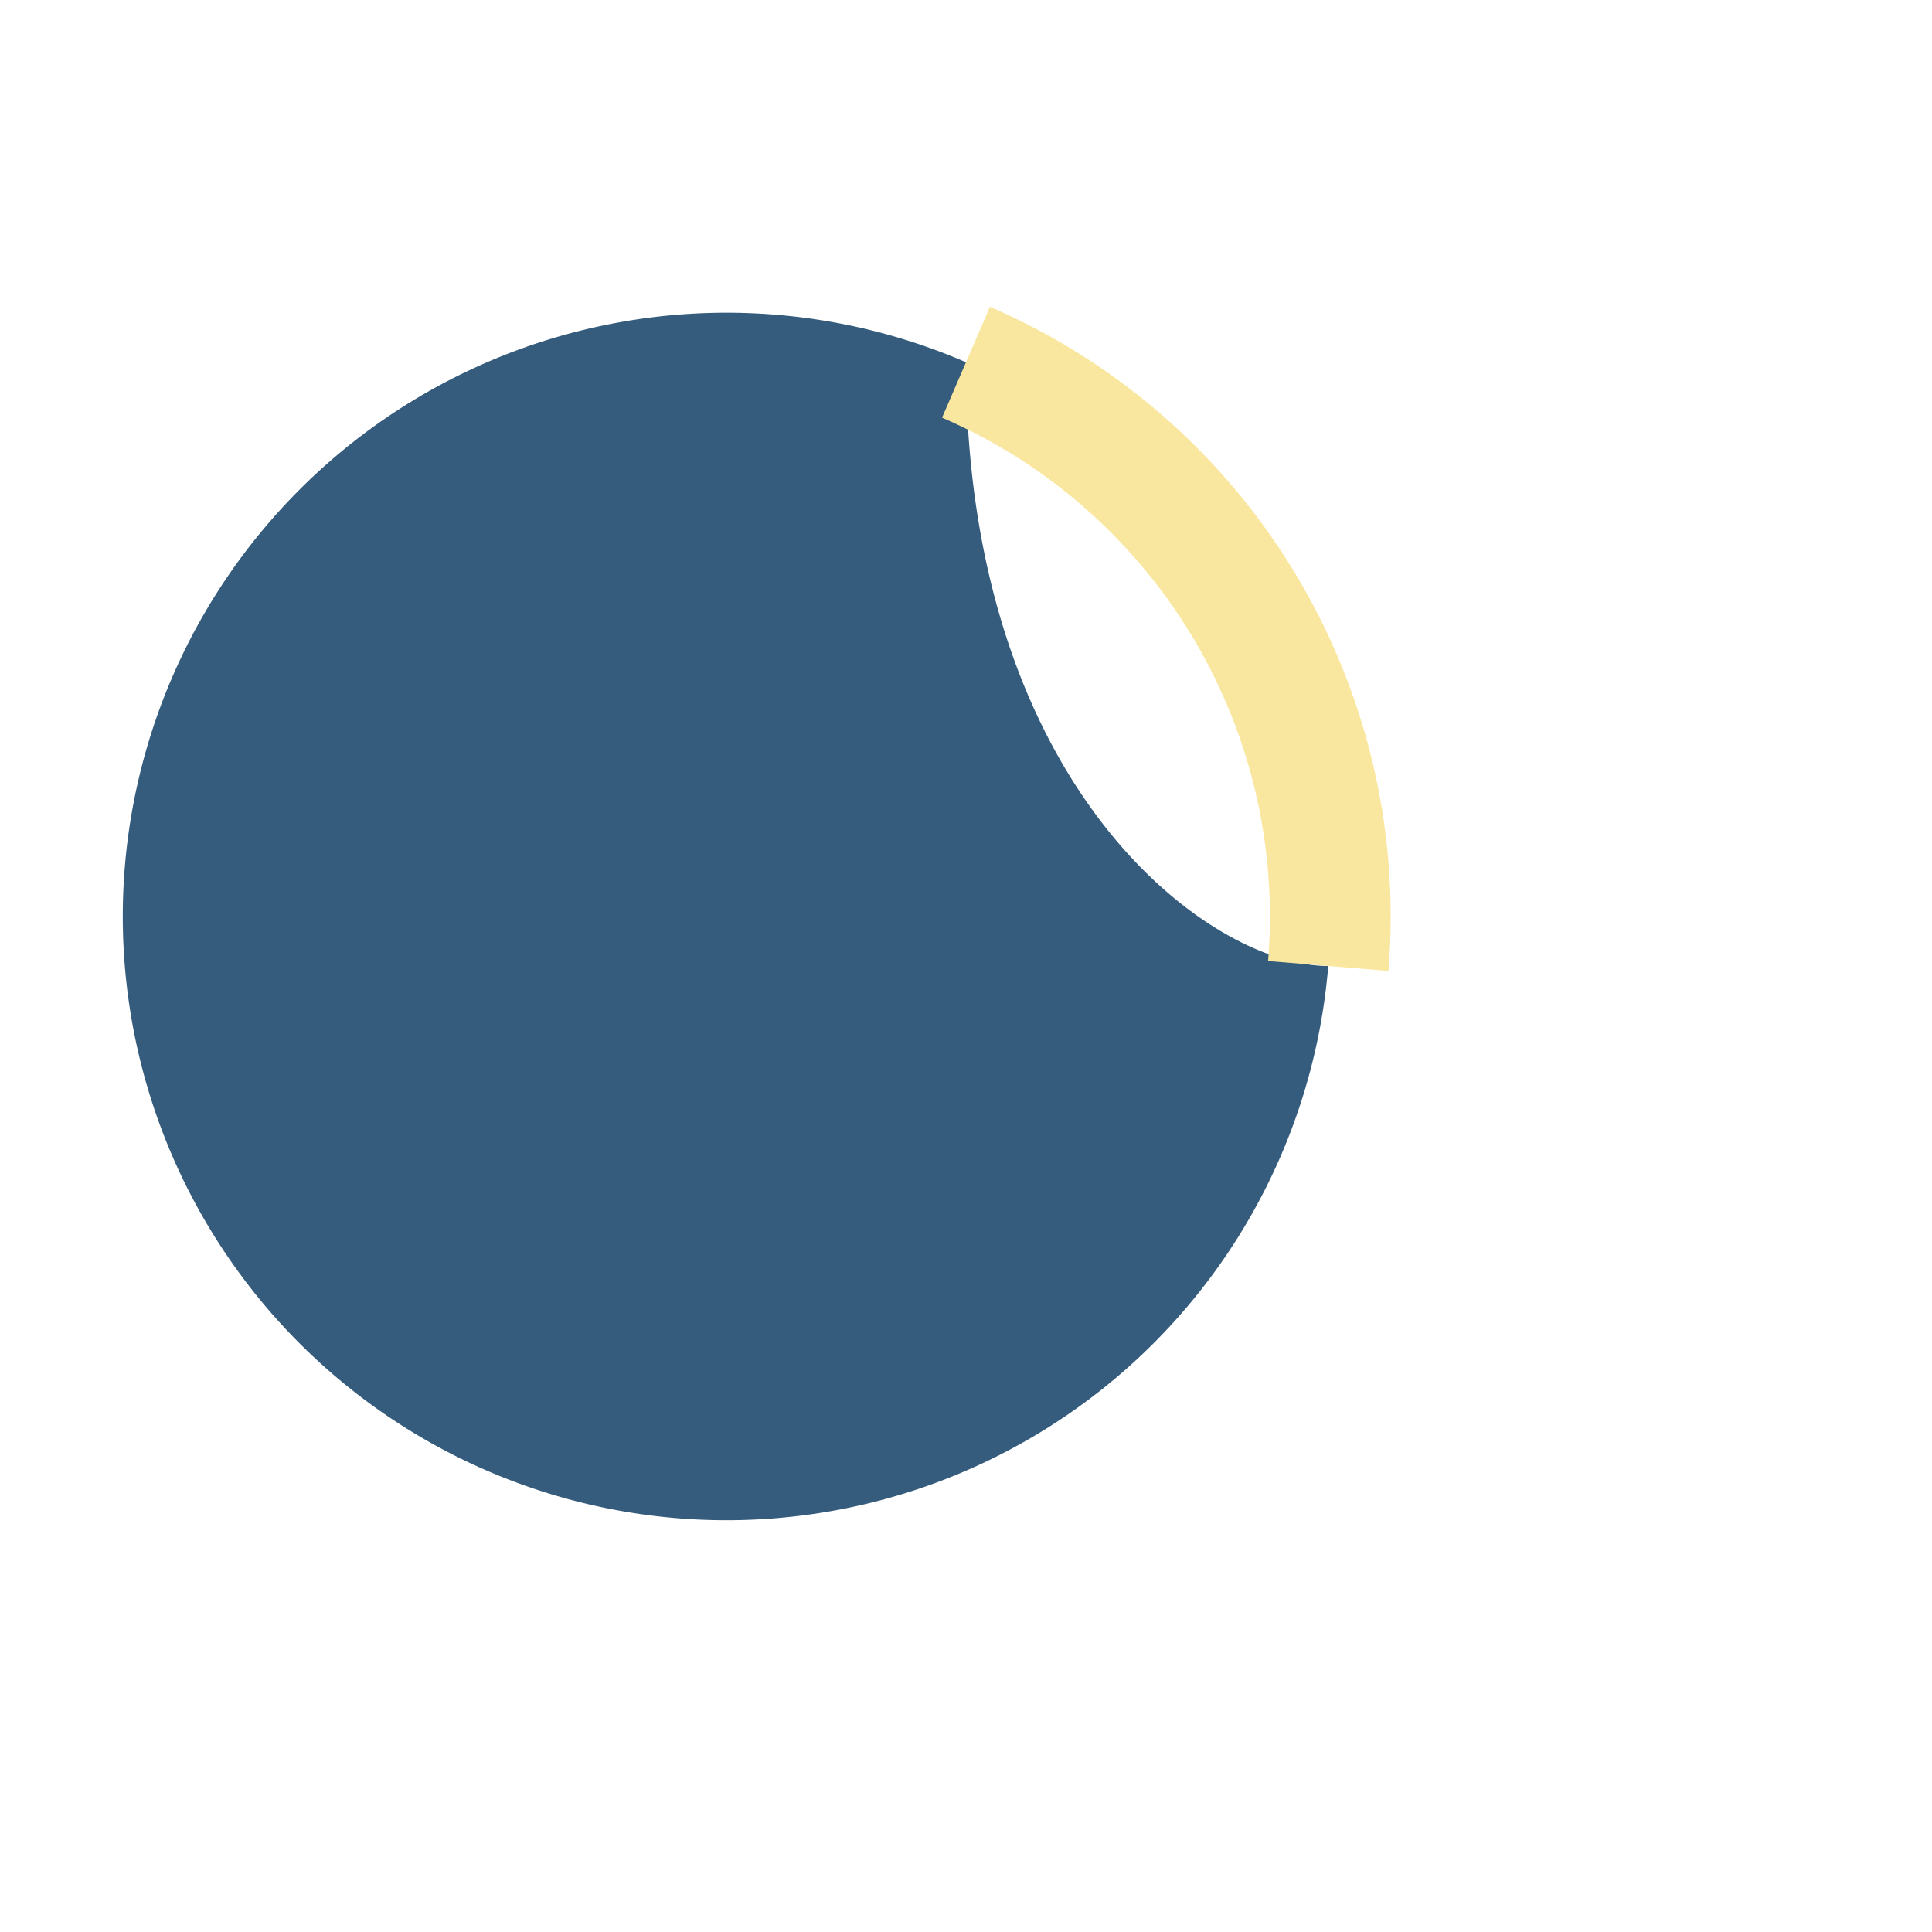
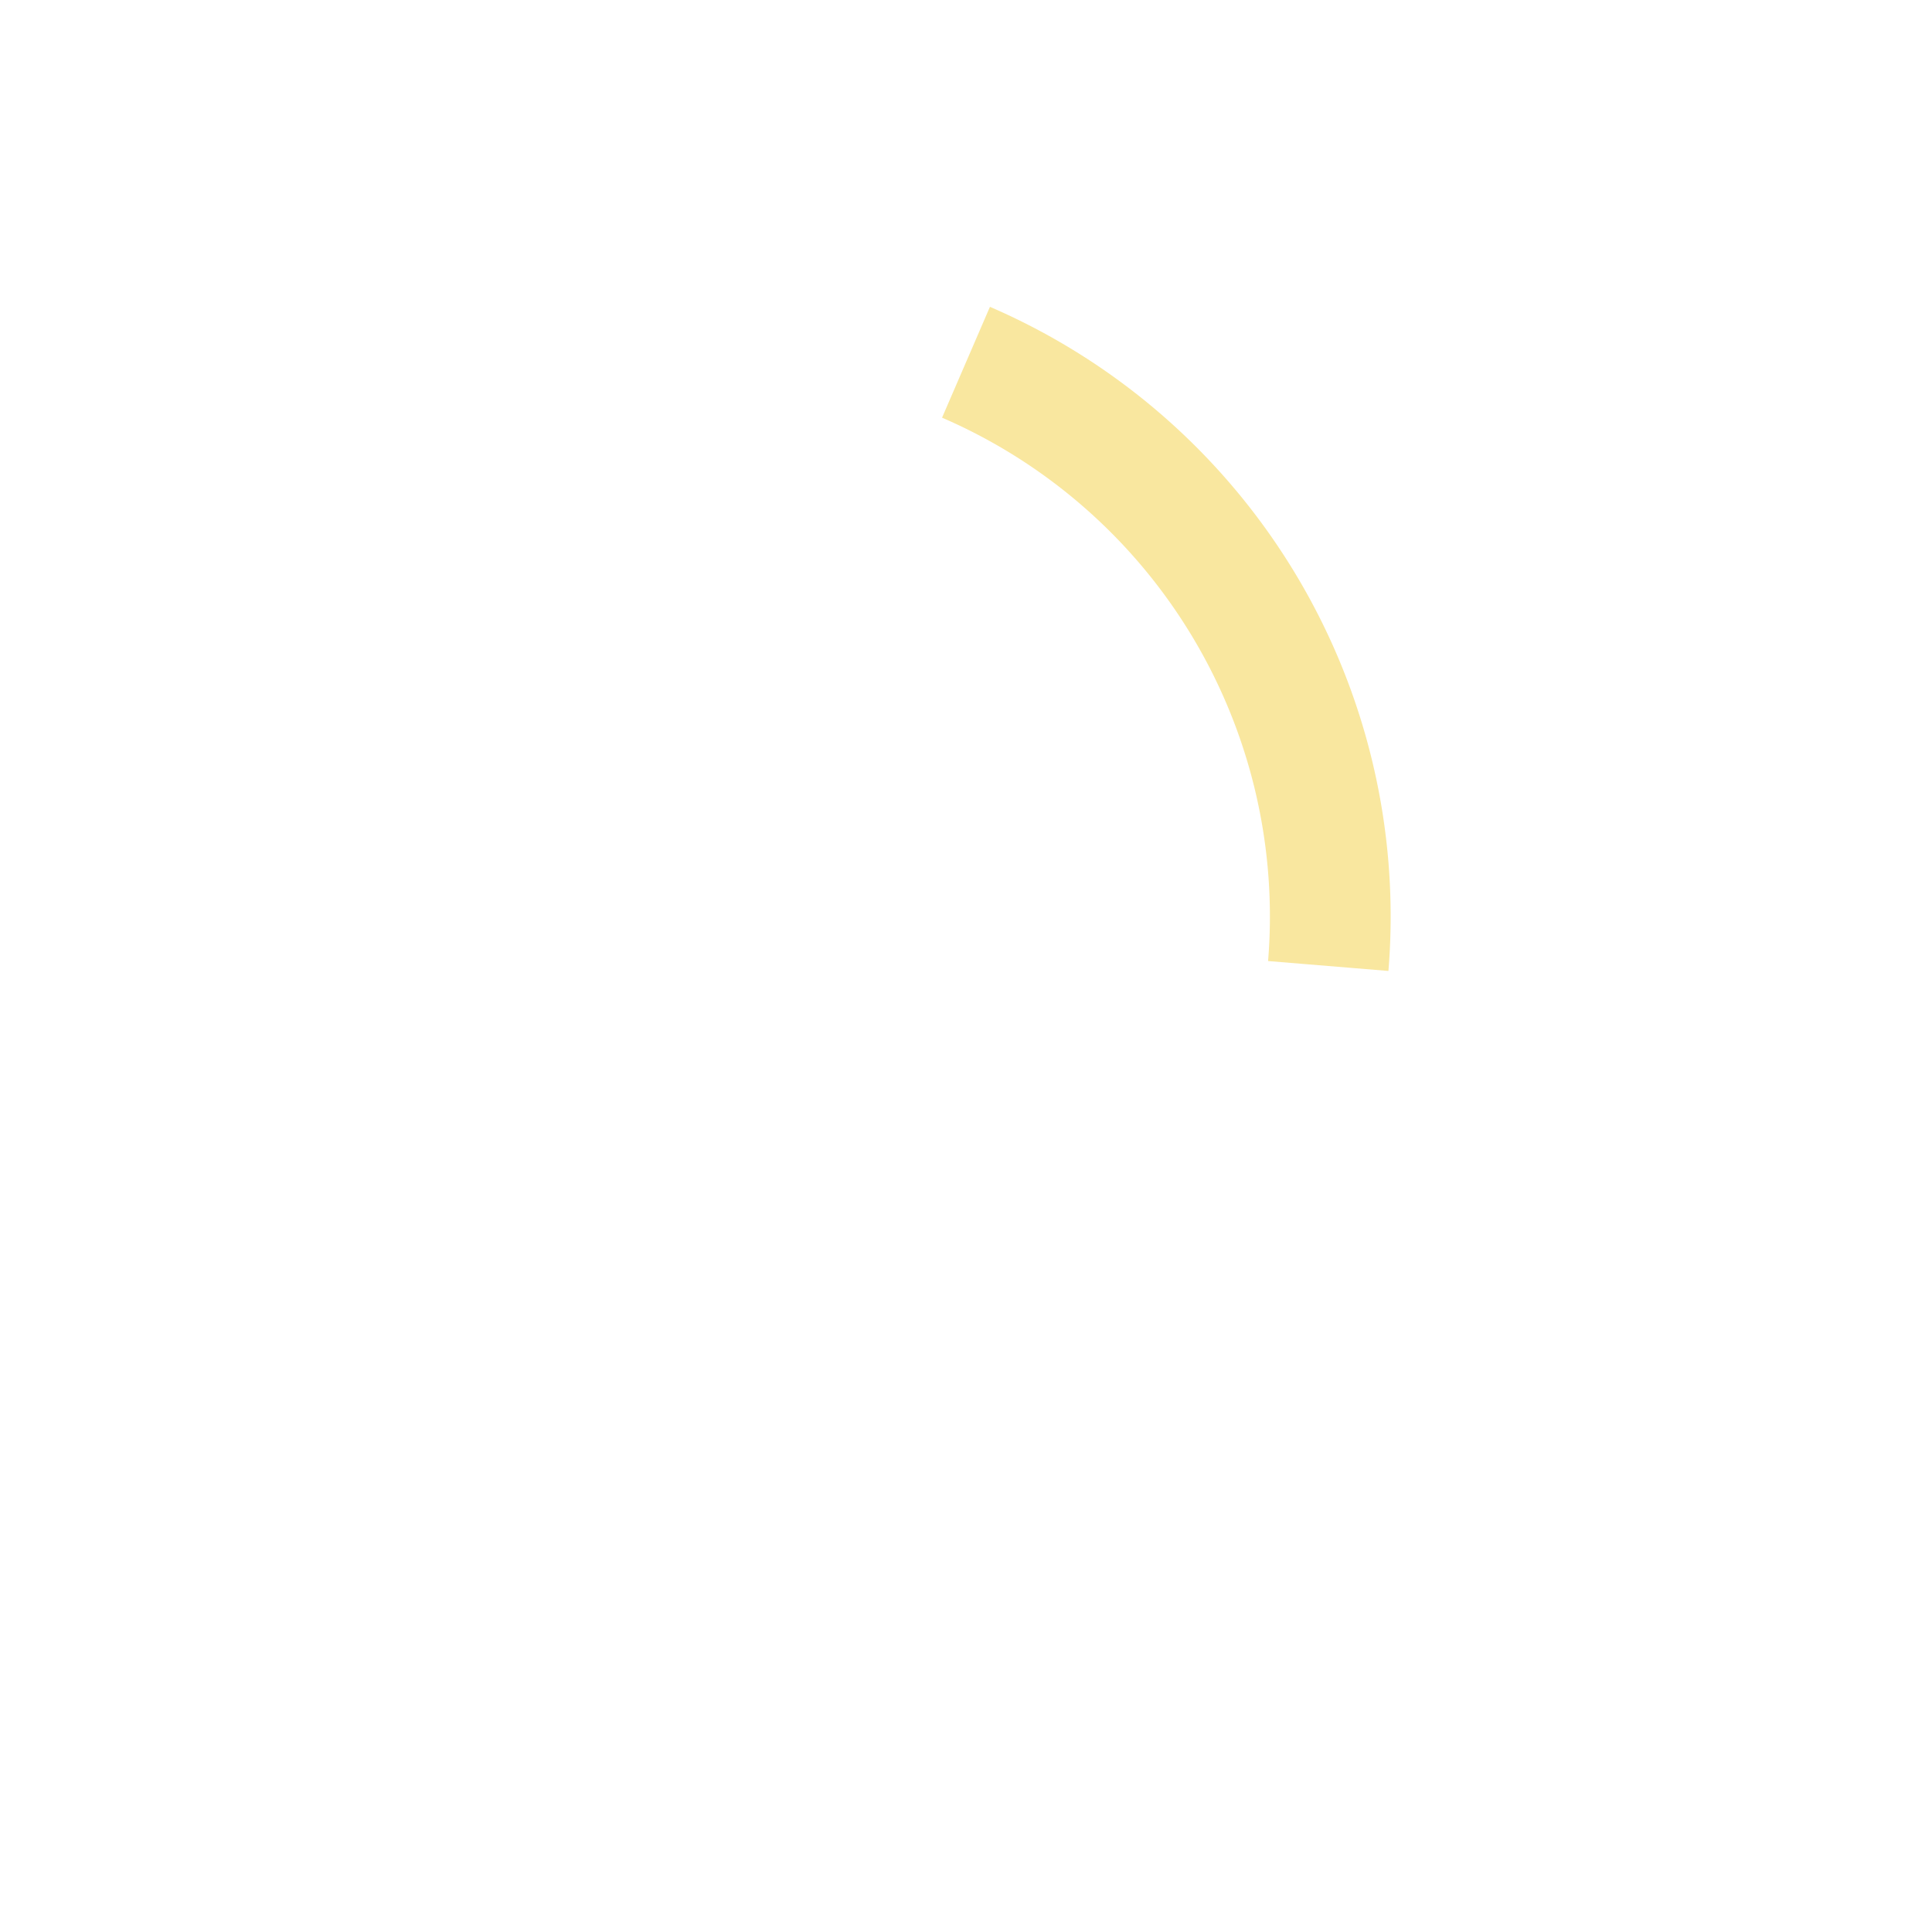
<svg xmlns="http://www.w3.org/2000/svg" width="32" height="32" viewBox="0 0 32 32">
-   <path d="M22 16A10 10 0 1 1 16 6c0 7 4 10 6 10z" fill="#355C7D" />
  <path d="M22 16A10 10 0 0 0 16 6" fill="none" stroke="#F9E79F" stroke-width="2" />
</svg>